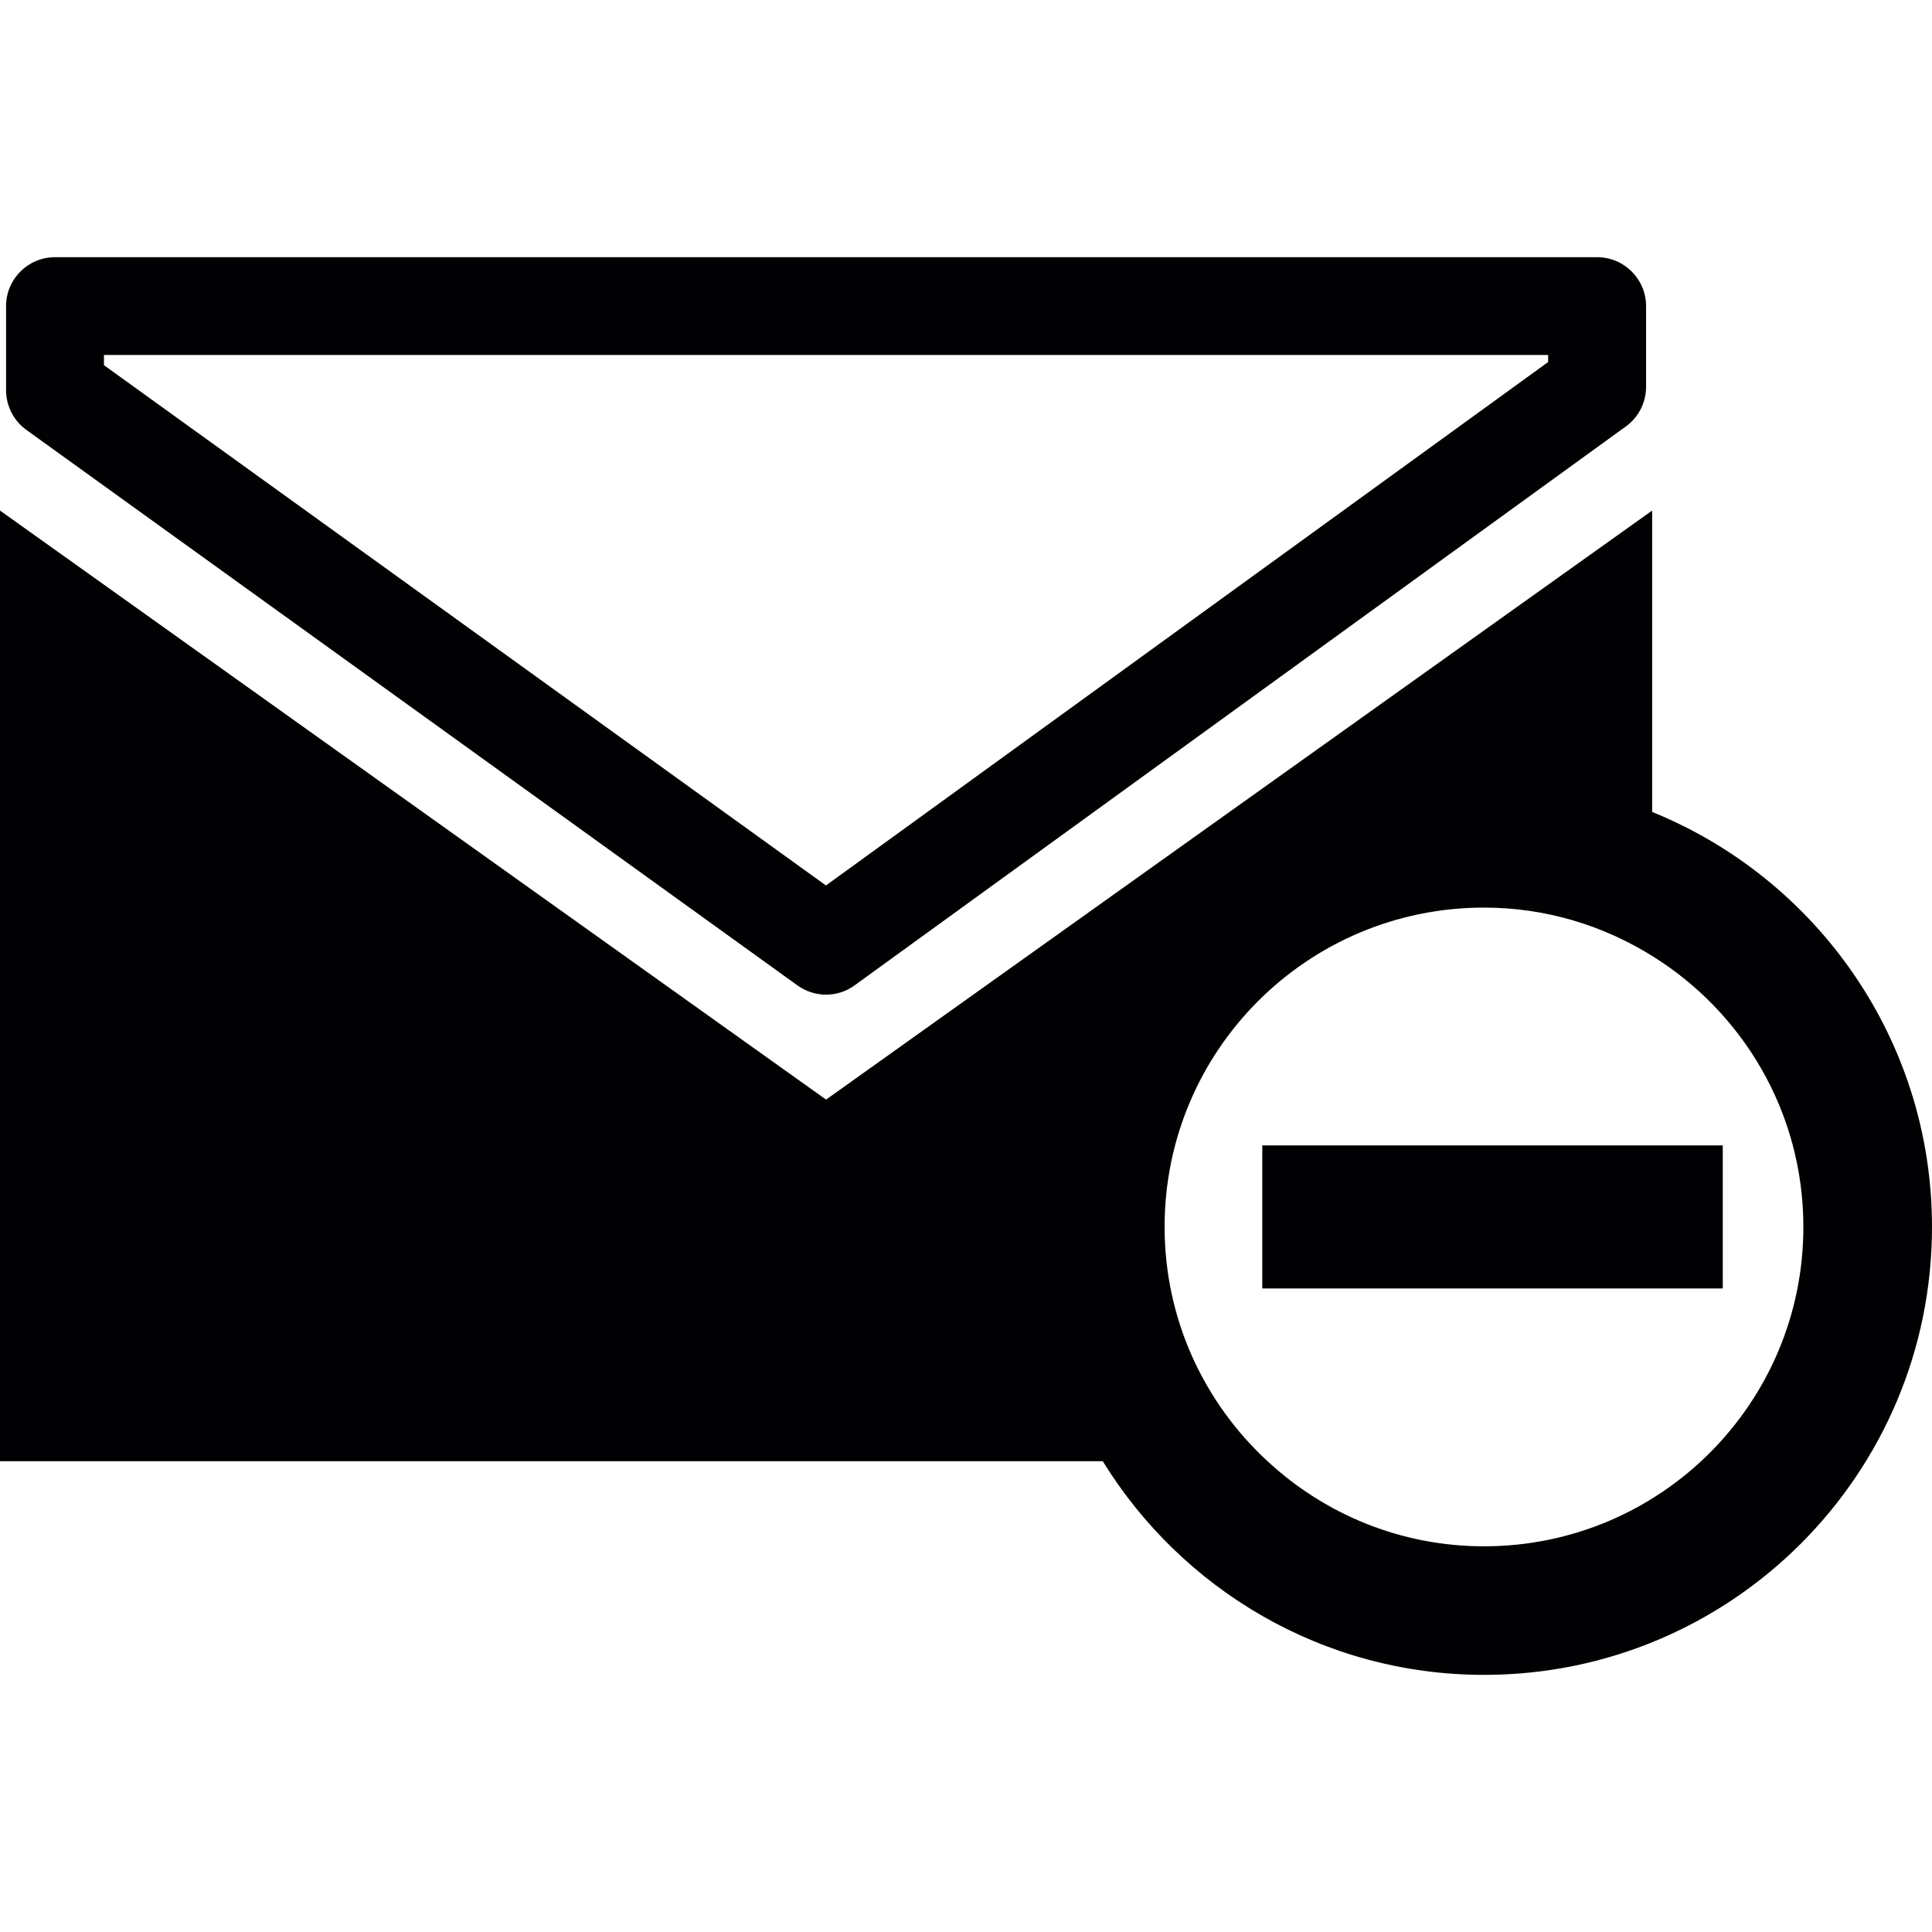
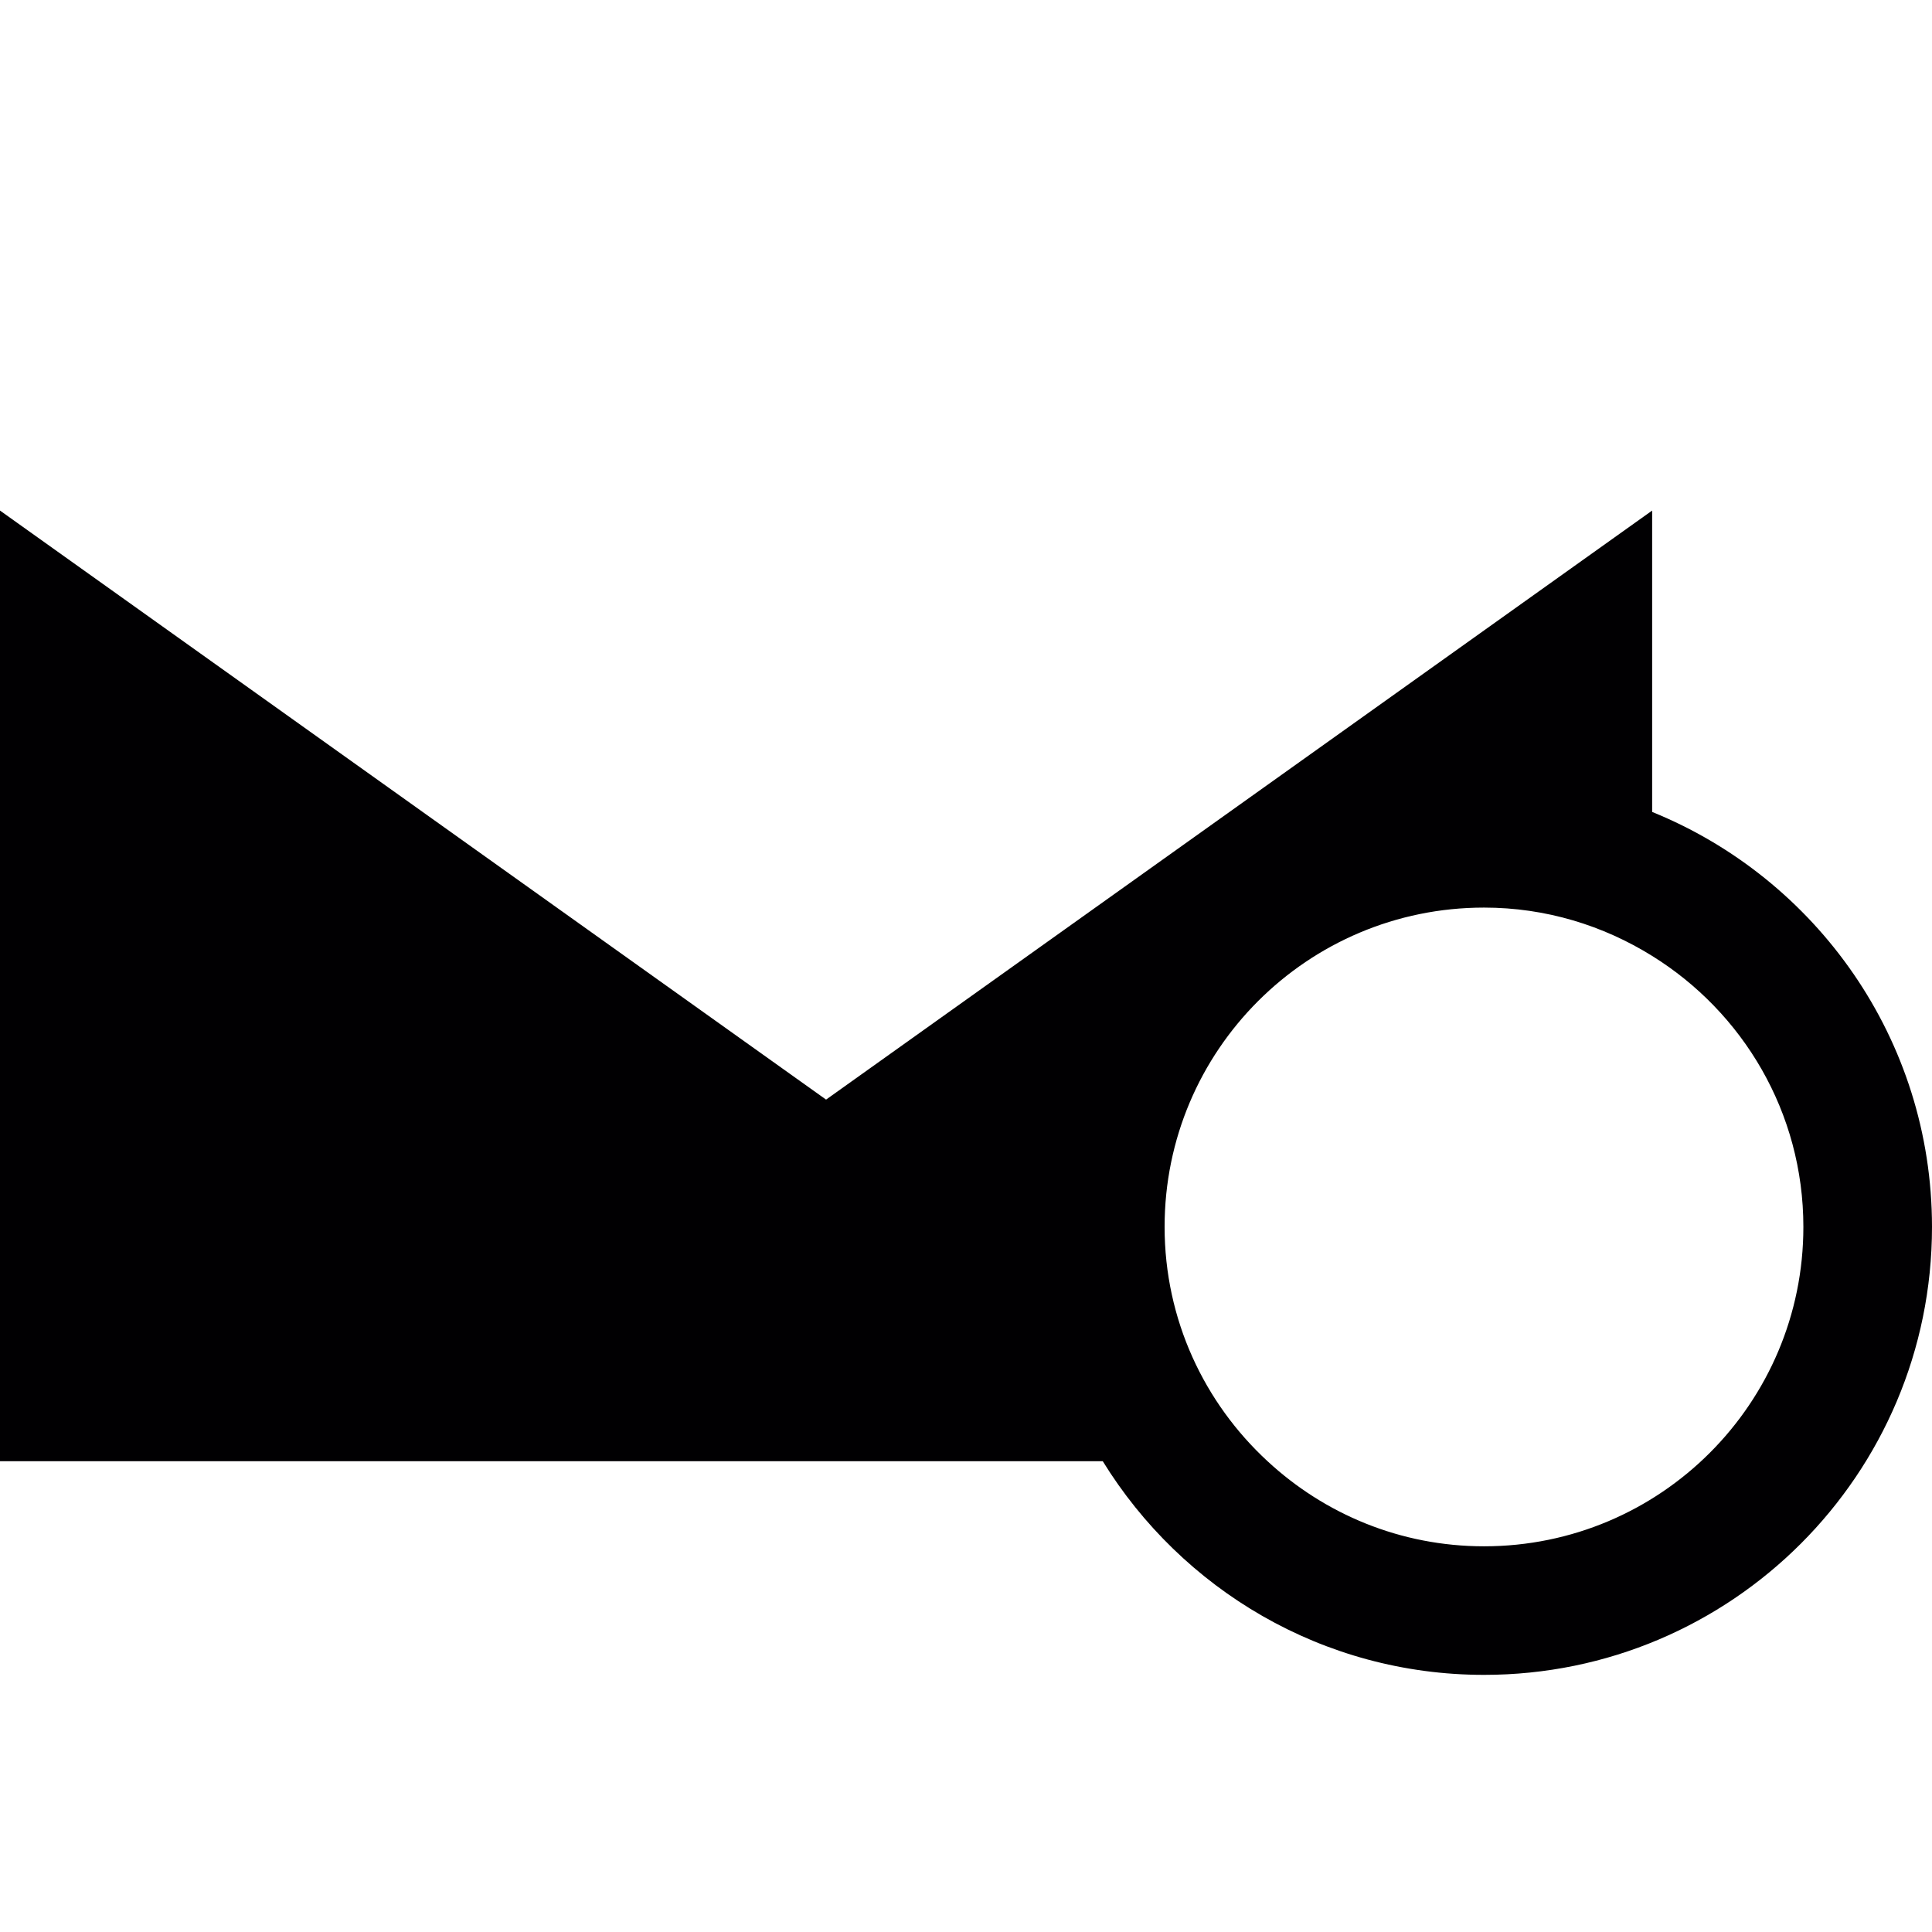
<svg xmlns="http://www.w3.org/2000/svg" version="1.1" id="Capa_1" viewBox="0 0 32.399 32.399" xml:space="preserve">
  <g>
    <g>
      <g>
        <g>
-           <path style="fill:#010002;" d="M13.853,16.68c-0.169,0-0.336-0.052-0.48-0.155L0.443,7.21C0.229,7.056,0.102,6.808,0.102,6.544      V5.132c0-0.451,0.367-0.819,0.821-0.819h25.86c0.453,0,0.821,0.368,0.821,0.819v1.355c0,0.264-0.126,0.511-0.34,0.665      l-12.93,9.37C14.191,16.628,14.021,16.68,13.853,16.68z M1.743,6.124l12.108,8.725l12.111-8.778V5.953H1.743V6.124z" />
-         </g>
+           </g>
      </g>
      <g>
        <g>
          <path style="fill:#010002;" d="M27.706,13.616V8.562L13.853,18.44L0,8.562v15.942h18.493c1.323,2.146,3.688,3.583,6.395,3.583      c4.148,0,7.511-3.362,7.511-7.513C32.398,17.426,30.457,14.732,27.706,13.616z M24.887,25.931c-1.404,0-2.677-0.543-3.631-1.427      c-1.059-0.977-1.726-2.373-1.726-3.93c0-2.959,2.397-5.354,5.357-5.354c1.037,0,2,0.301,2.818,0.81      c1.521,0.943,2.537,2.623,2.537,4.545C30.242,23.534,27.845,25.931,24.887,25.931z" />
        </g>
      </g>
      <g>
        <g>
-           <rect x="21.168" y="19.208" style="fill:#010002;" width="7.722" height="2.399" />
-         </g>
+           </g>
      </g>
    </g>
  </g>
</svg>